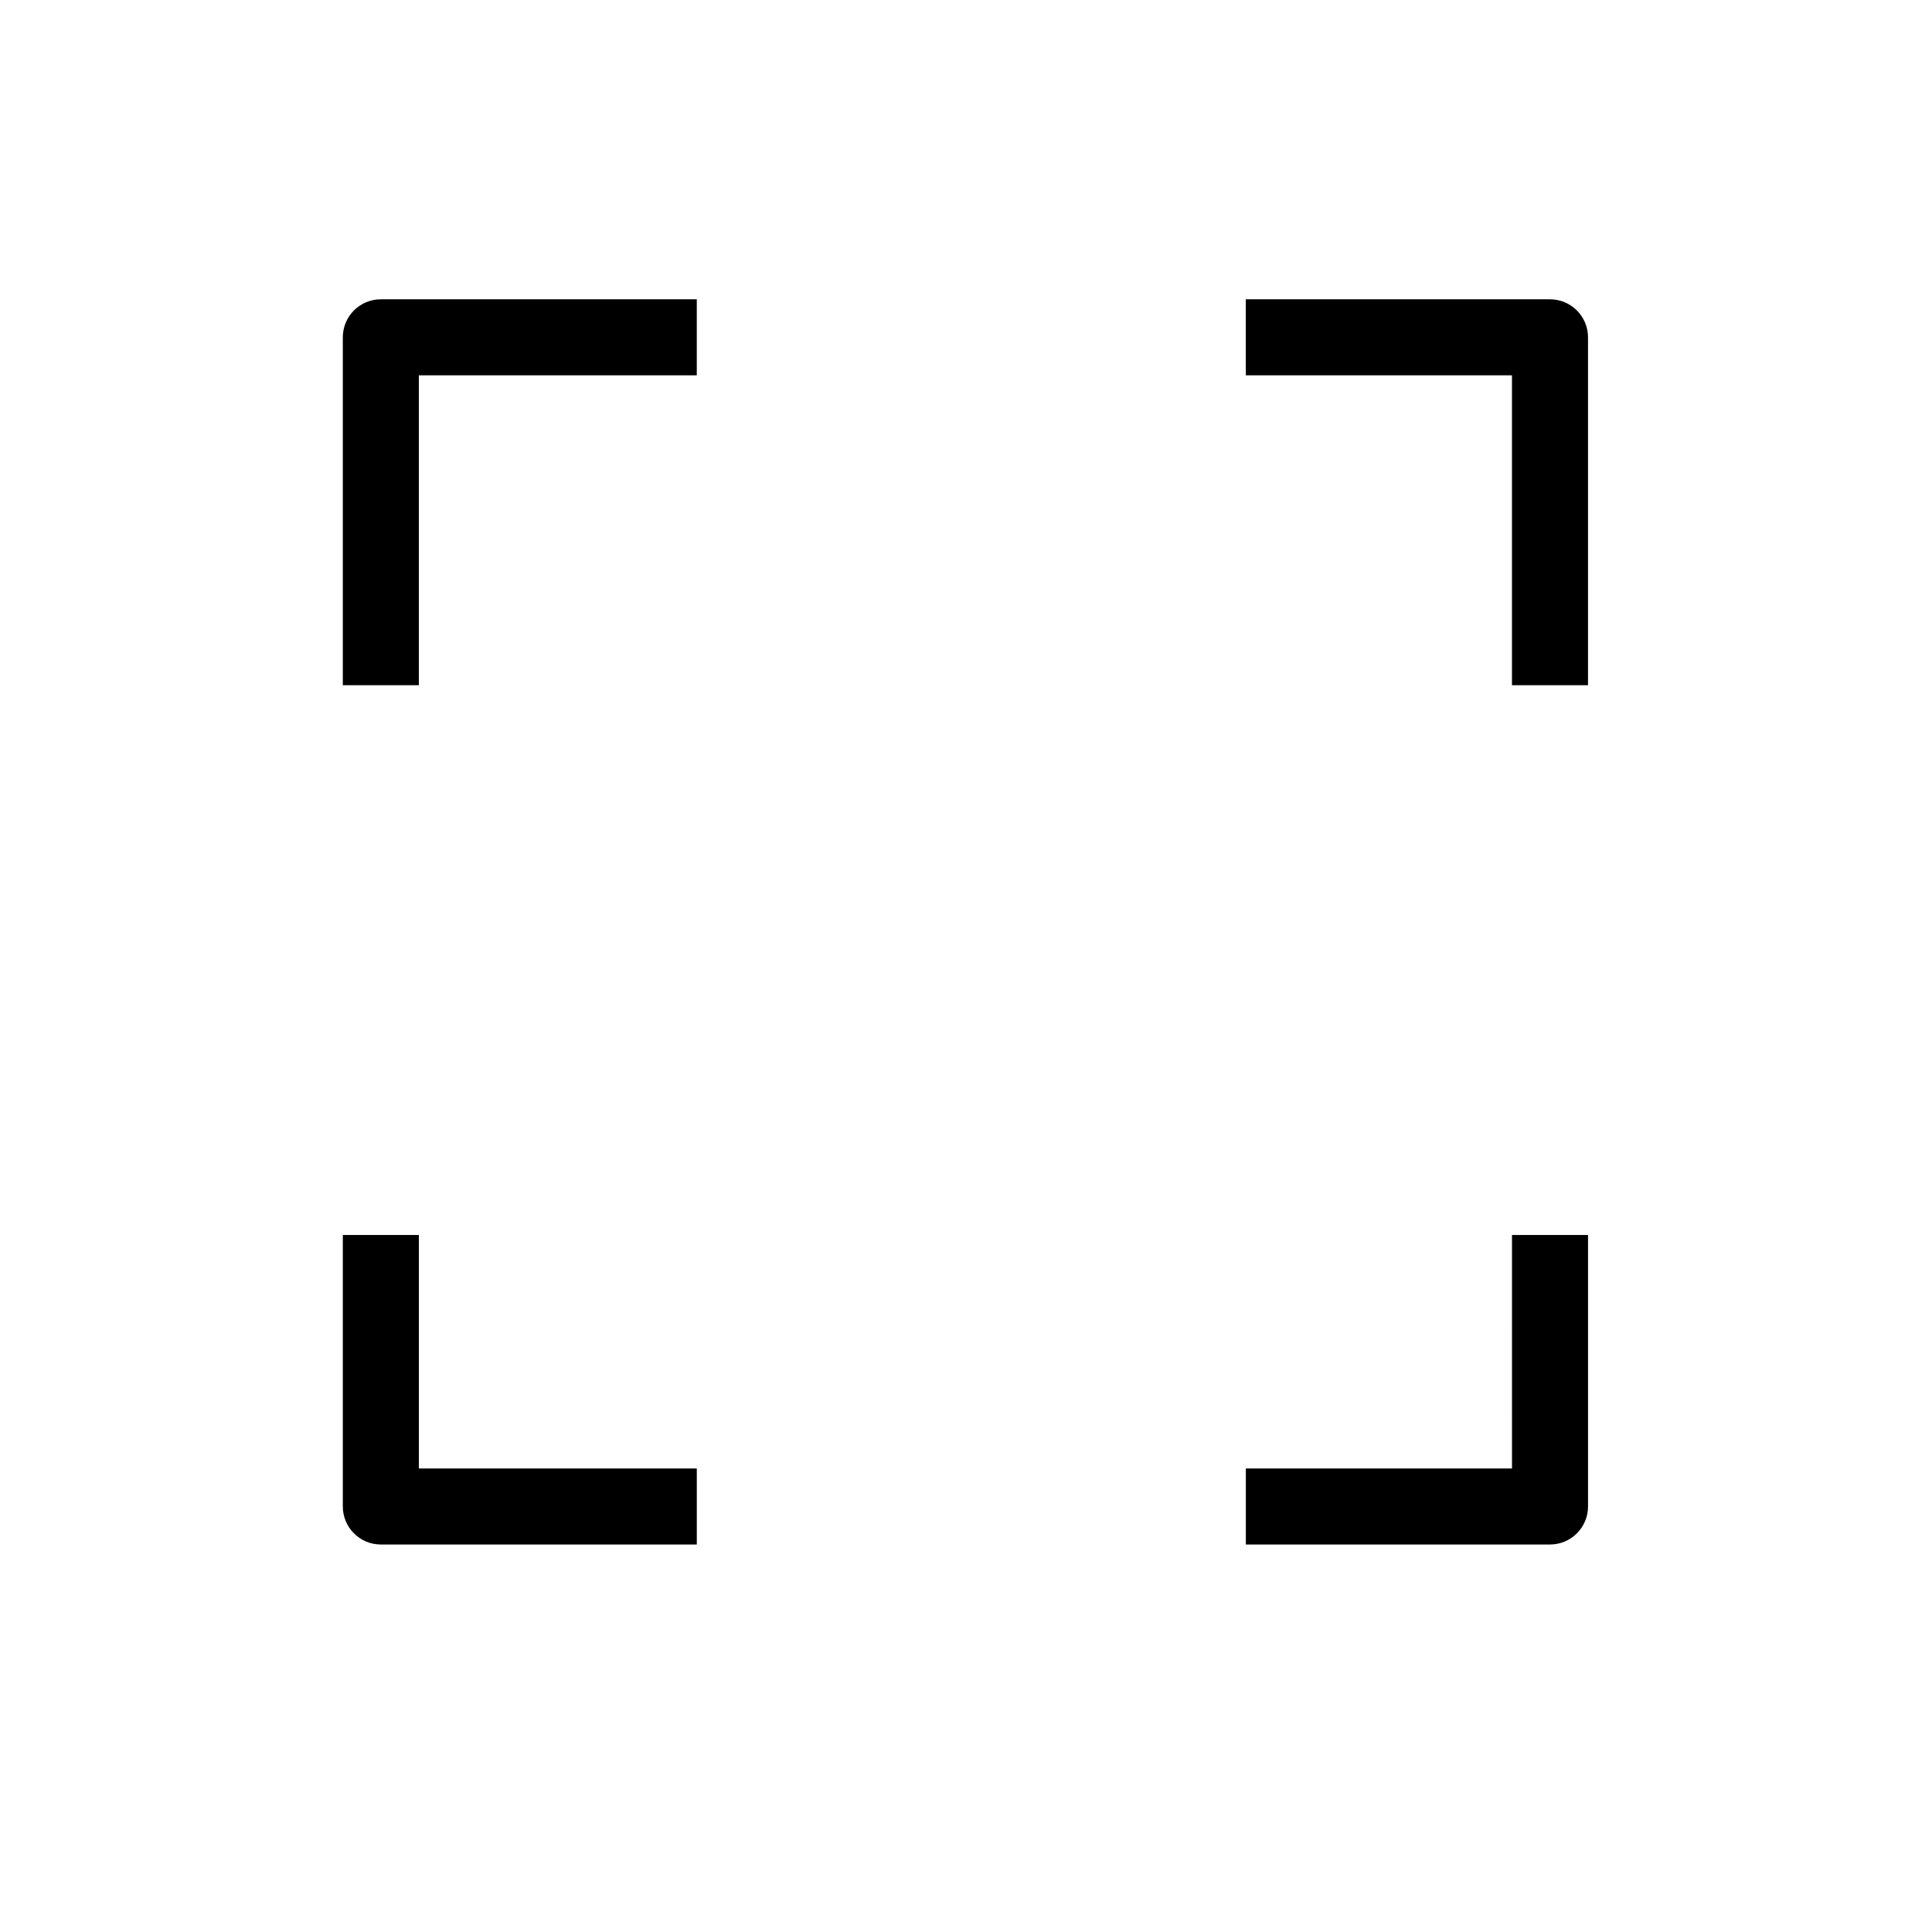
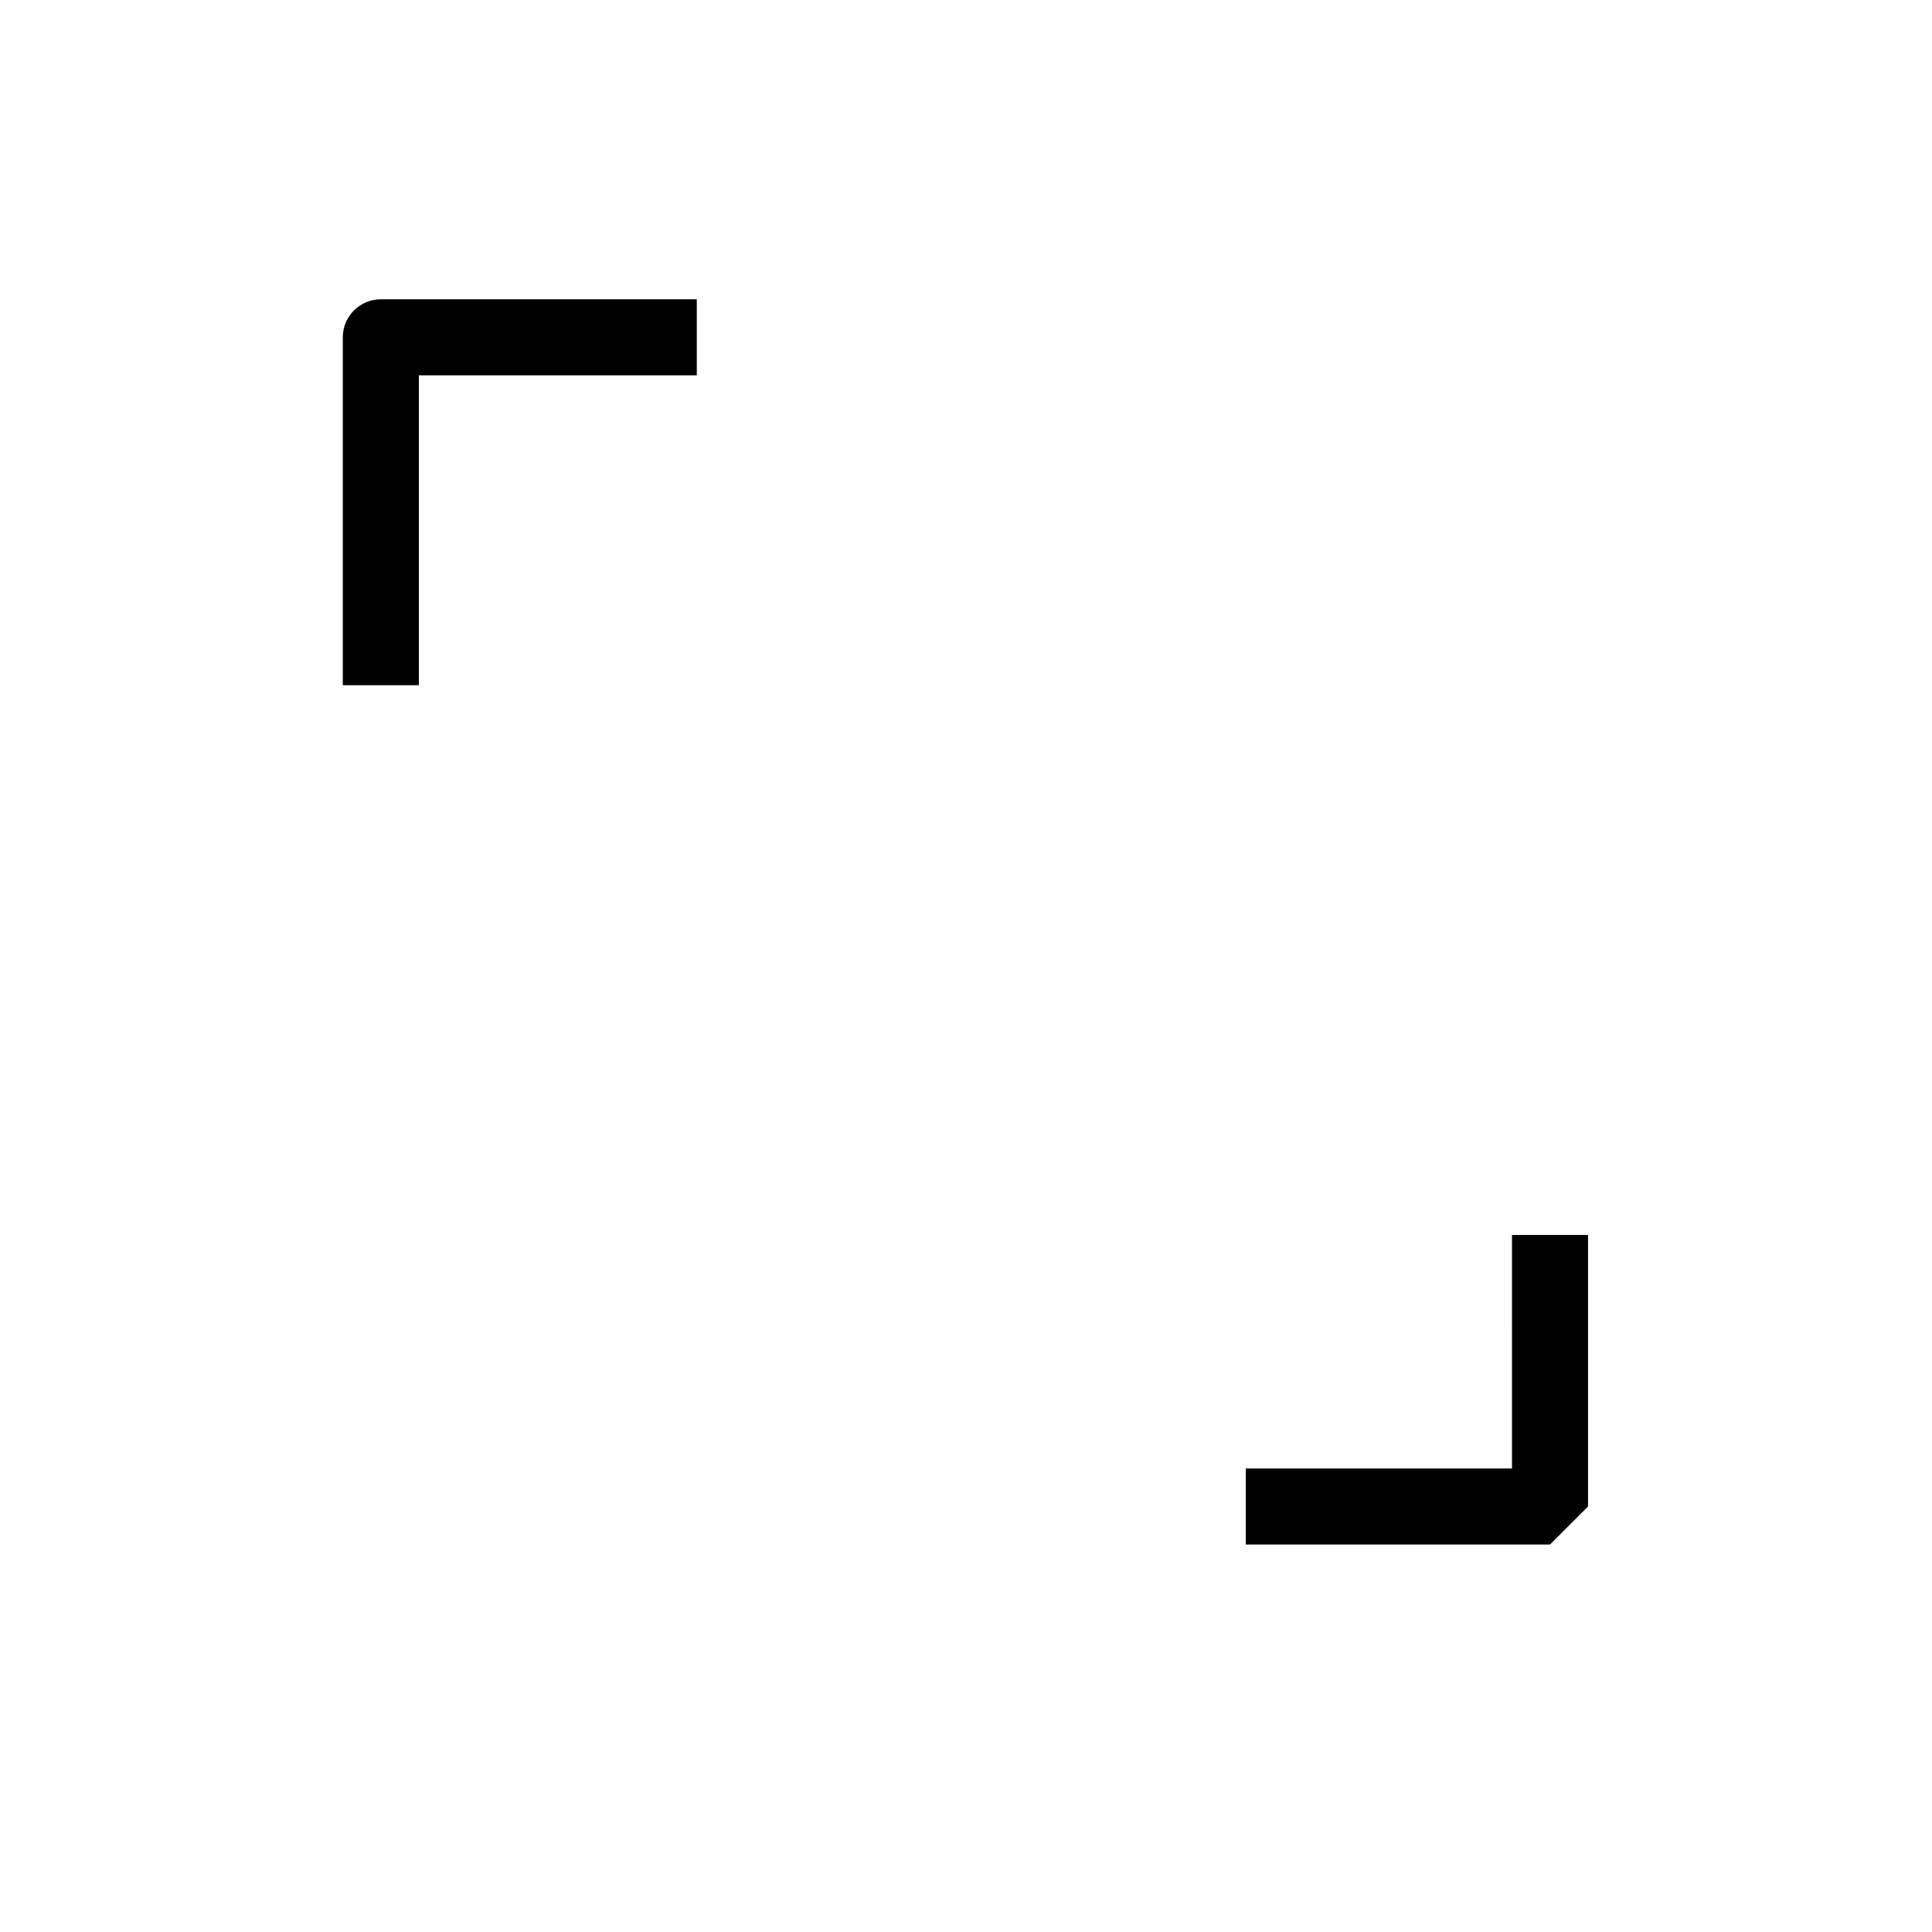
<svg xmlns="http://www.w3.org/2000/svg" fill="#000000" width="800px" height="800px" version="1.1" viewBox="144 144 512 512">
  <g>
-     <path d="m554.77 553.31h-80.609v-20.152h70.535l-0.004-61.867h20.152v71.941c0 2.672-1.059 5.238-2.949 7.125-1.891 1.891-4.453 2.953-7.125 2.953z" />
-     <path d="m564.84 325.59h-20.152v-82.121h-70.535v-20.152h80.613c2.672 0 5.234 1.062 7.125 2.953 1.891 1.887 2.949 4.449 2.949 7.125z" />
+     <path d="m554.77 553.31h-80.609v-20.152h70.535l-0.004-61.867h20.152v71.941z" />
    <path d="m255 325.59h-20.152v-92.195c0-5.566 4.508-10.078 10.074-10.078h83.734v20.152h-73.656z" />
-     <path d="m328.66 553.31h-83.734c-5.566 0-10.074-4.512-10.074-10.078v-71.941h20.152v61.867h73.656z" />
  </g>
</svg>